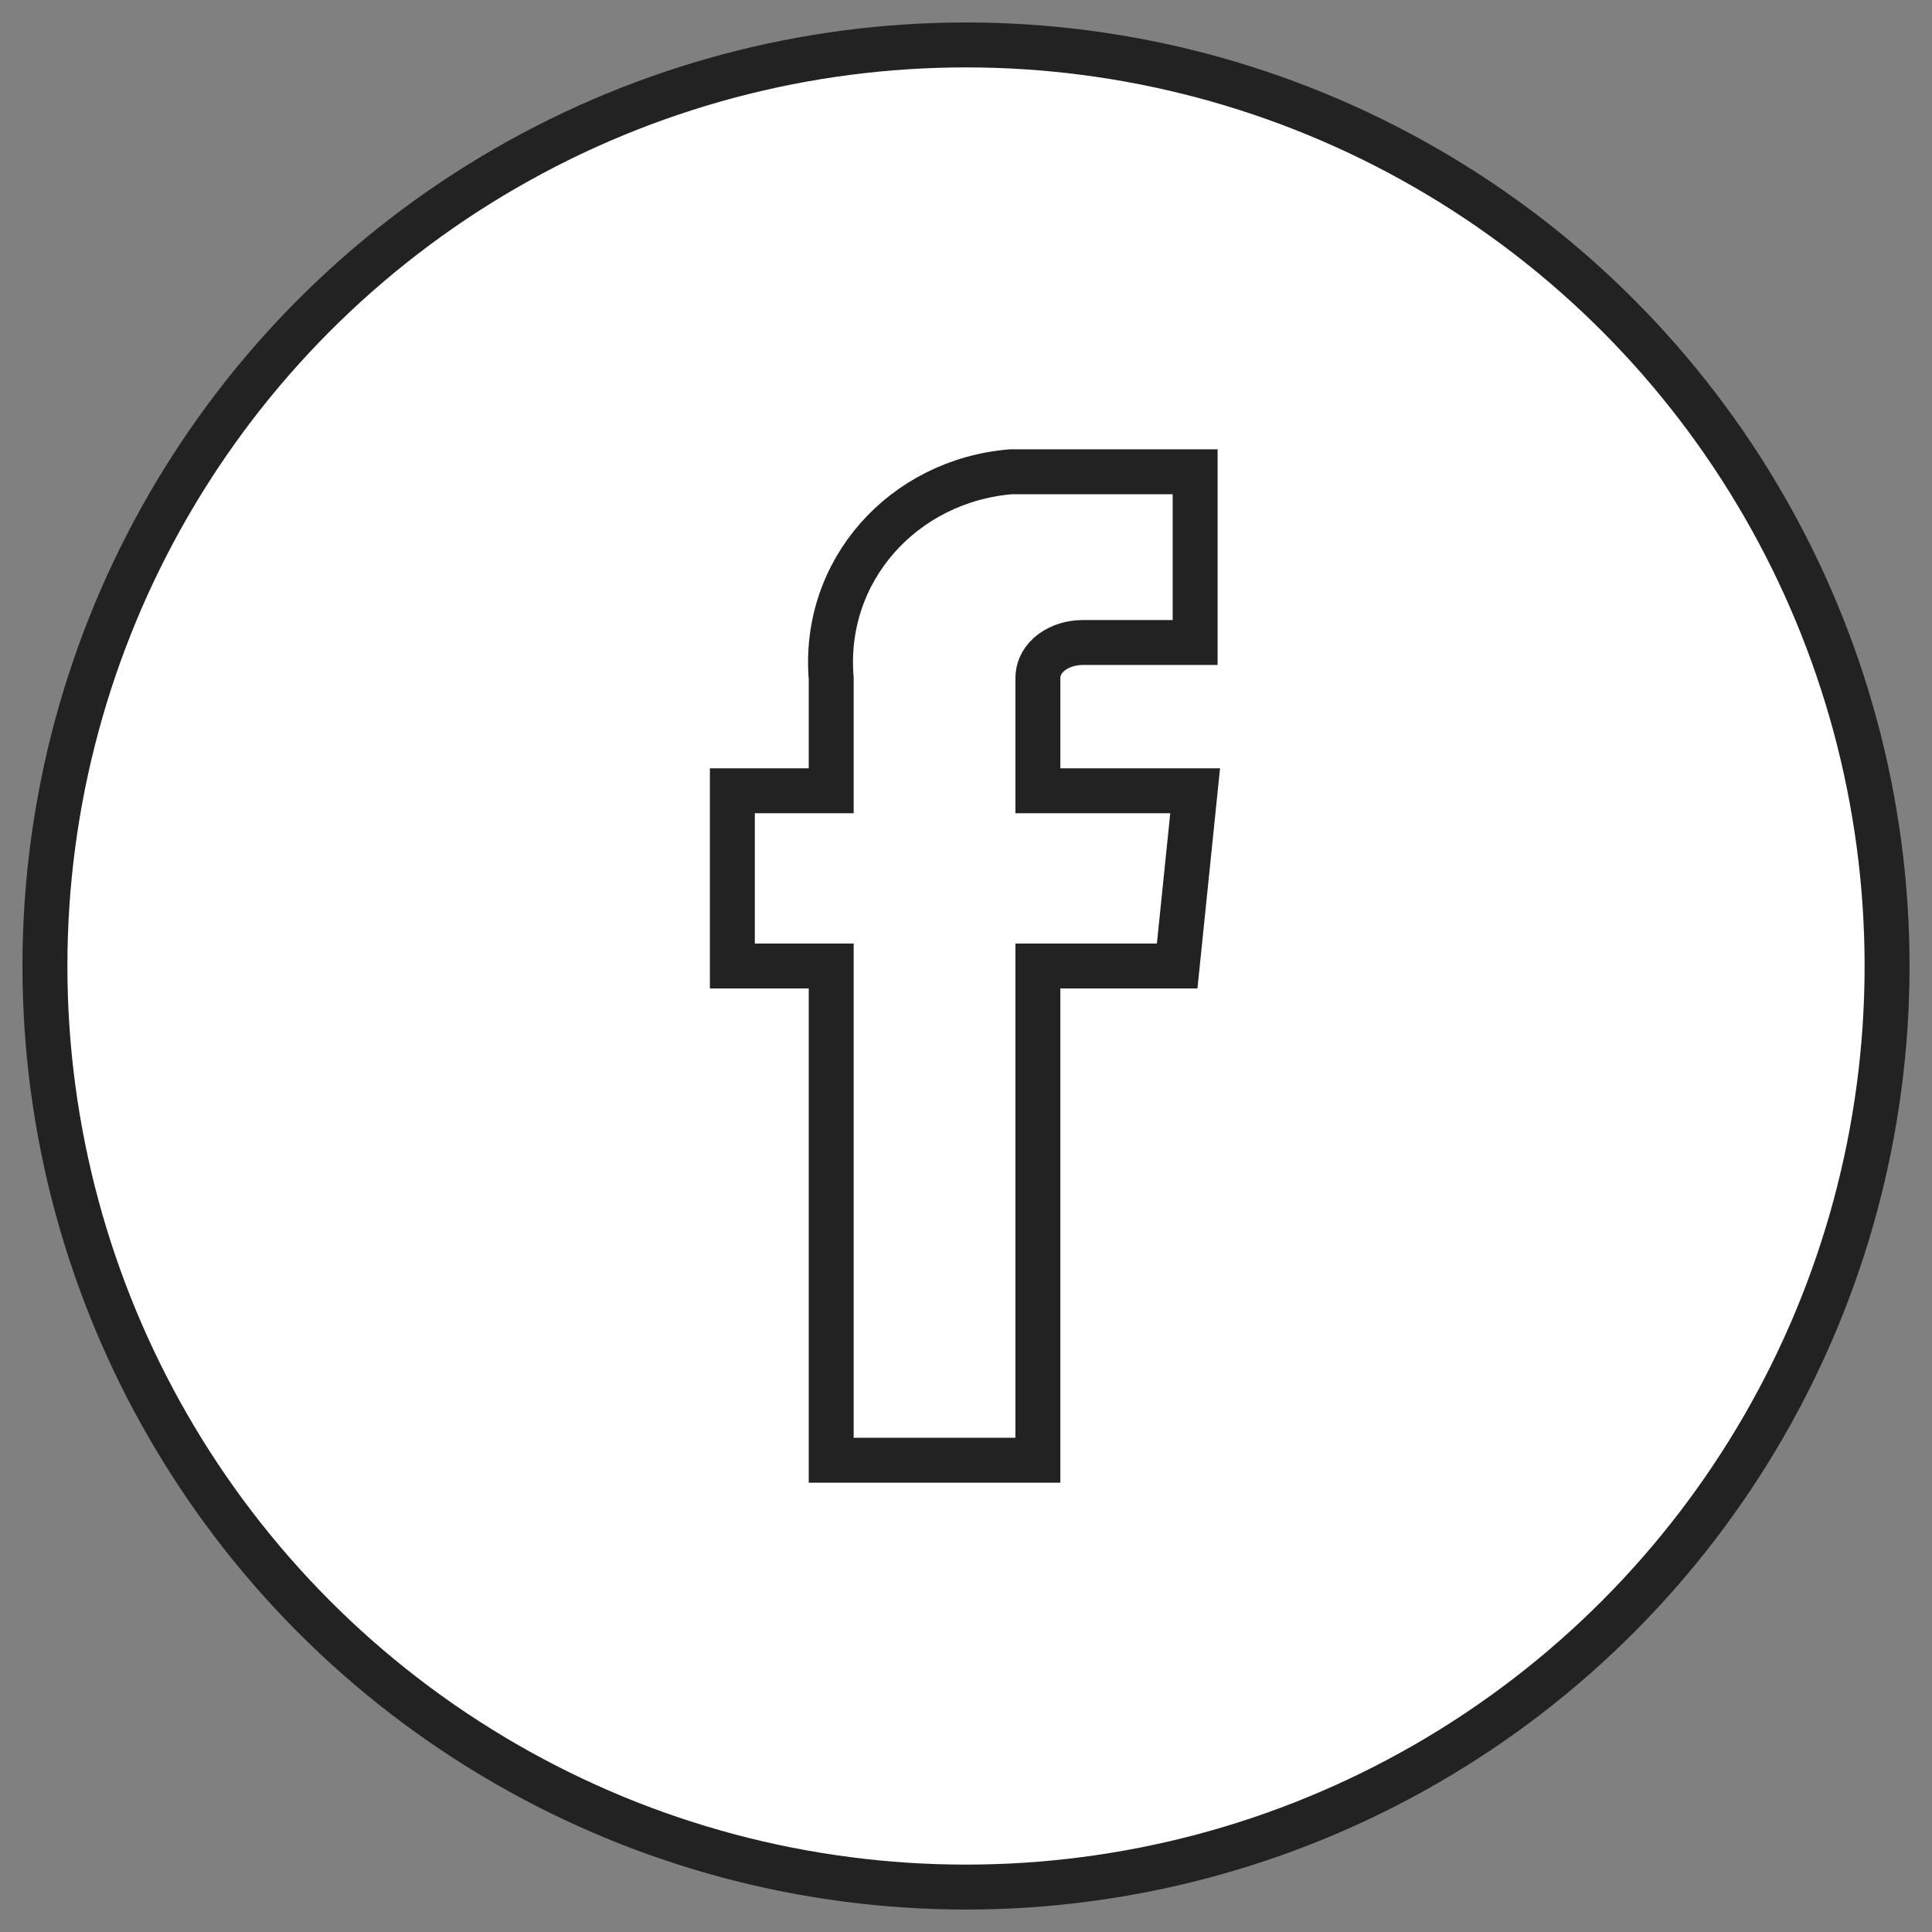
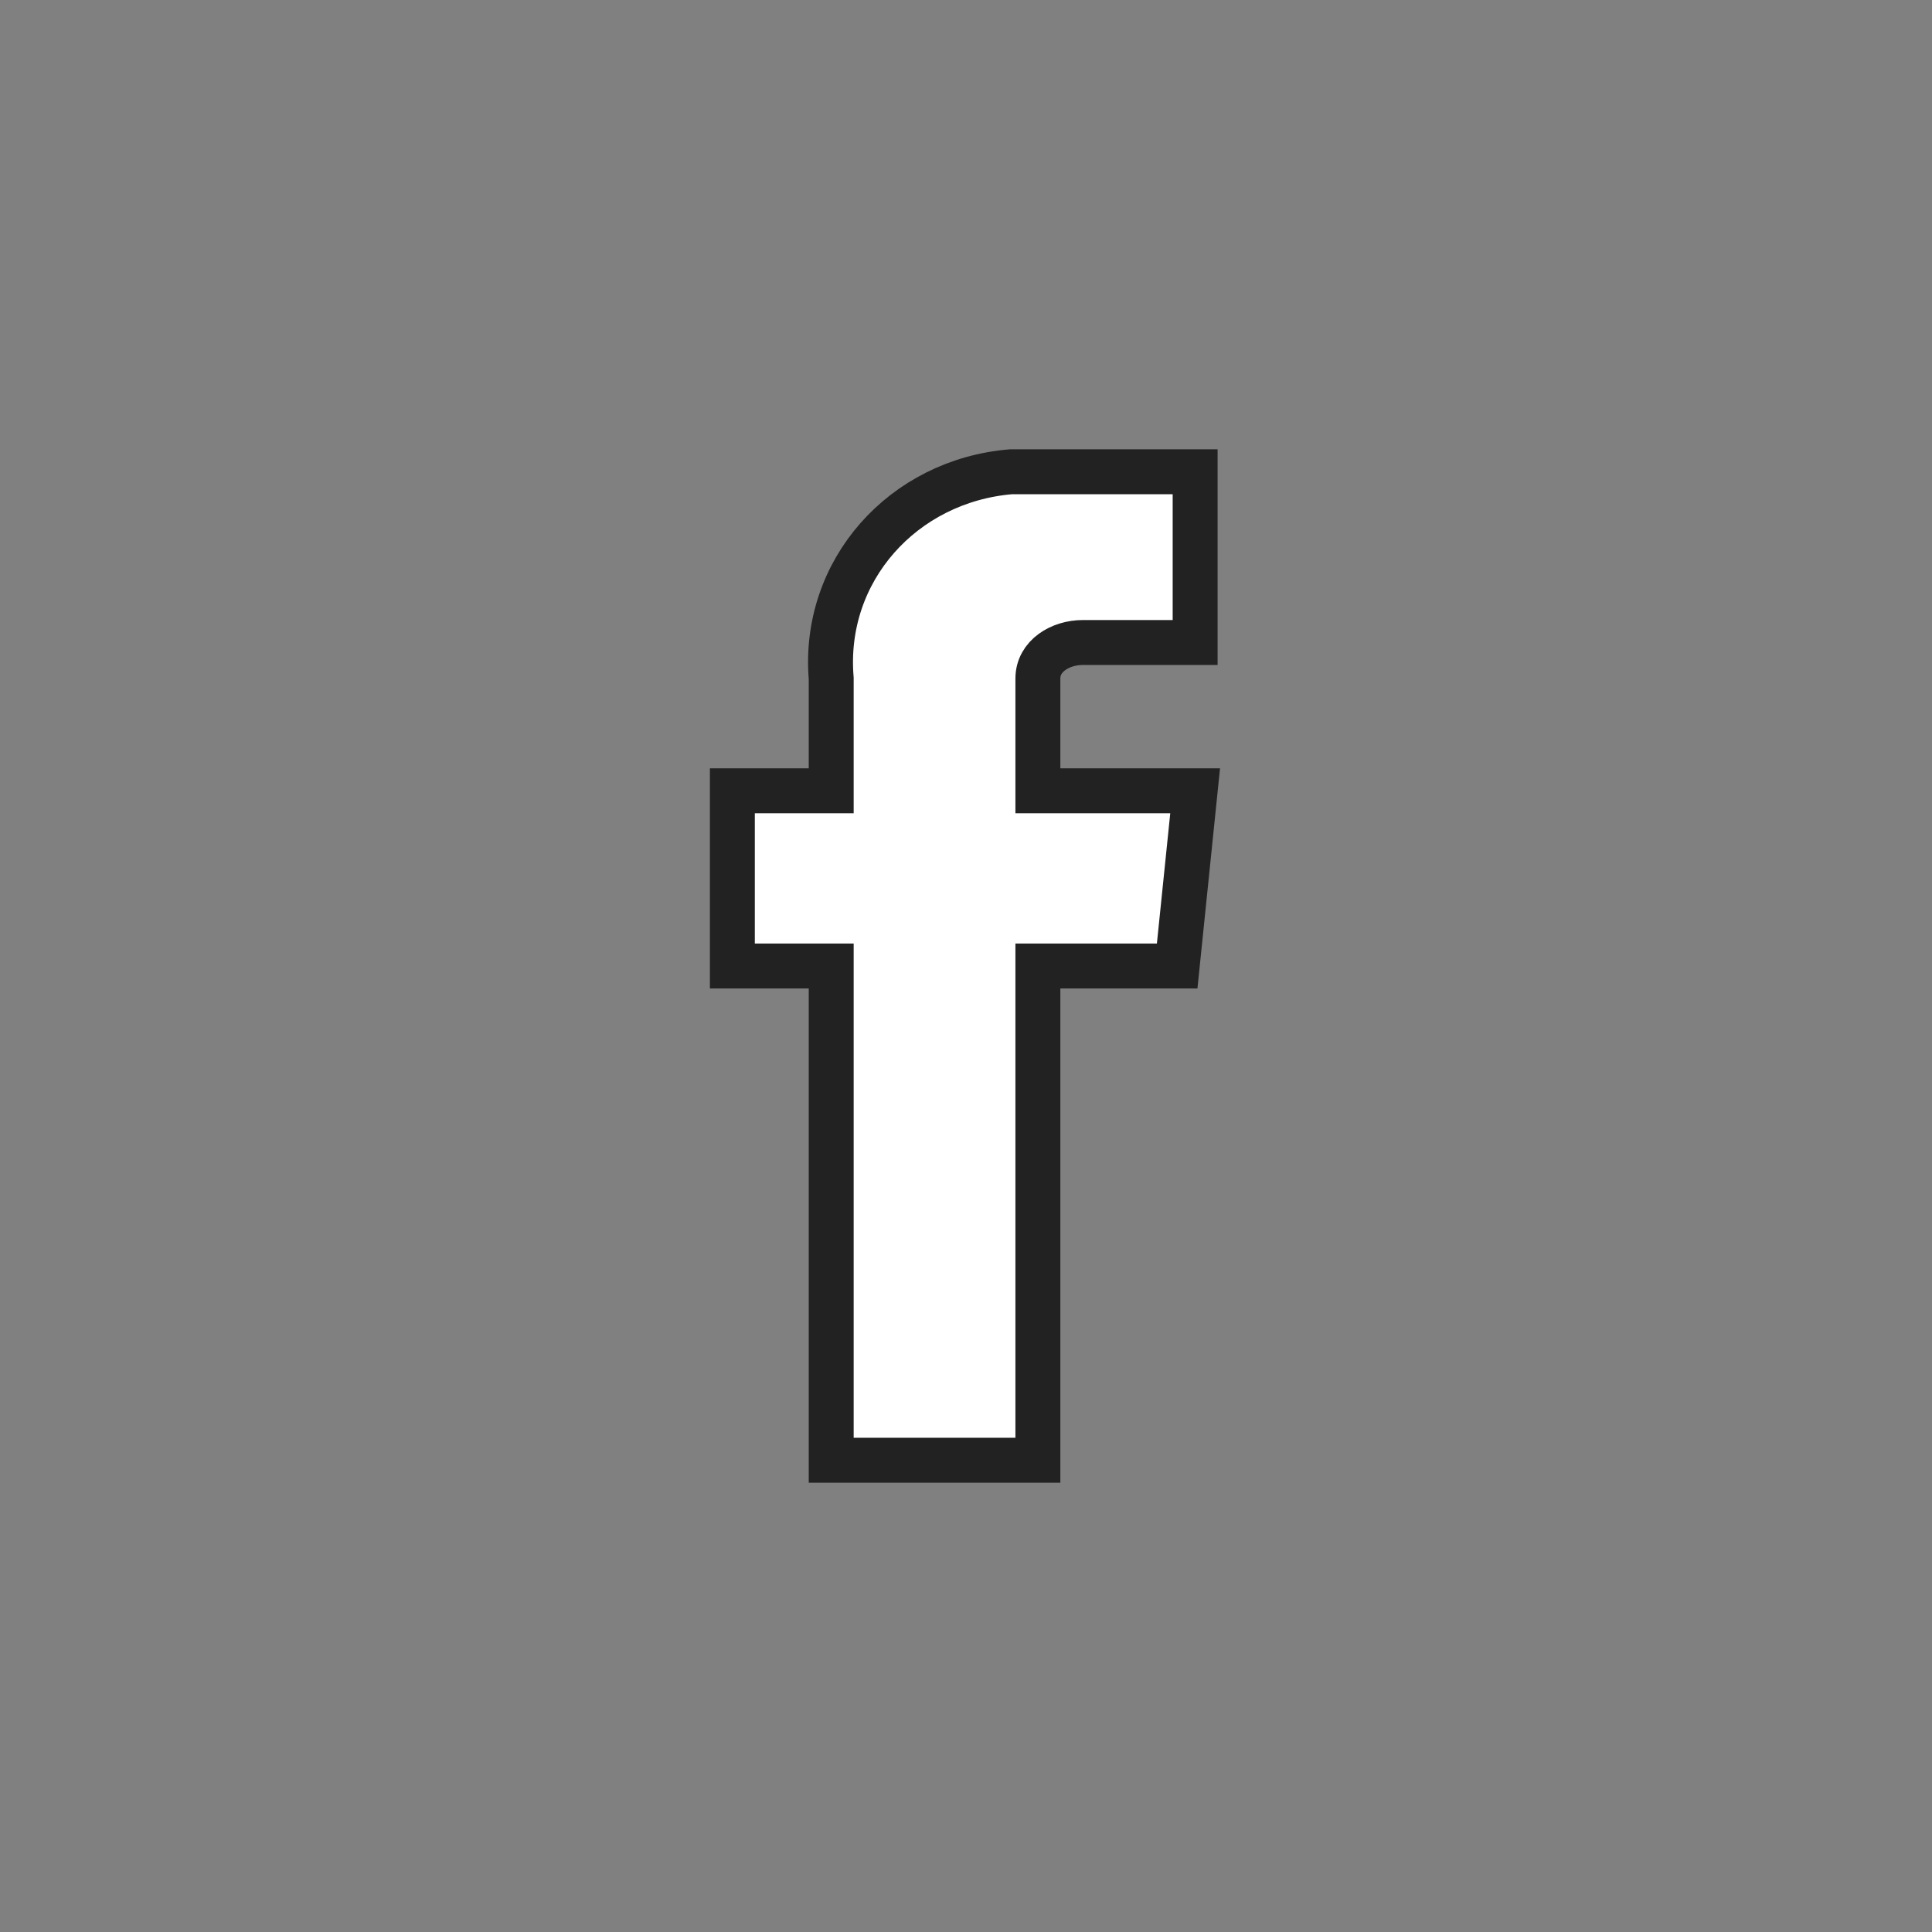
<svg xmlns="http://www.w3.org/2000/svg" version="1.1" id="Layer_1" x="0px" y="0px" viewBox="0 0 43 43" style="enable-background:new 0 0 43 43;" xml:space="preserve">
  <rect x="0" y="0" width="43" height="43" fill="#808080" stroke="none" />
  <style type="text/css">
	.st0{fill:#FFFFFF;stroke:#222222;stroke-miterlimit:10;}
</style>
  <g>
-     <circle class="st0" cx="21.5" cy="21.5" r="20.5" />
    <path class="st0" d="M26.2,21.5h-3.1v11h-4.6v-11h-2.2v-3.9h2.2v-2.5c-0.2-2.4,1.6-4.4,4-4.6c0.2,0,0.5,0,0.7,0h3.4v3.8h-2.5   c-0.5,0-1,0.3-1,0.8c0,0.1,0,0.1,0,0.2v2.3h3.5L26.2,21.5z" />
  </g>
</svg>